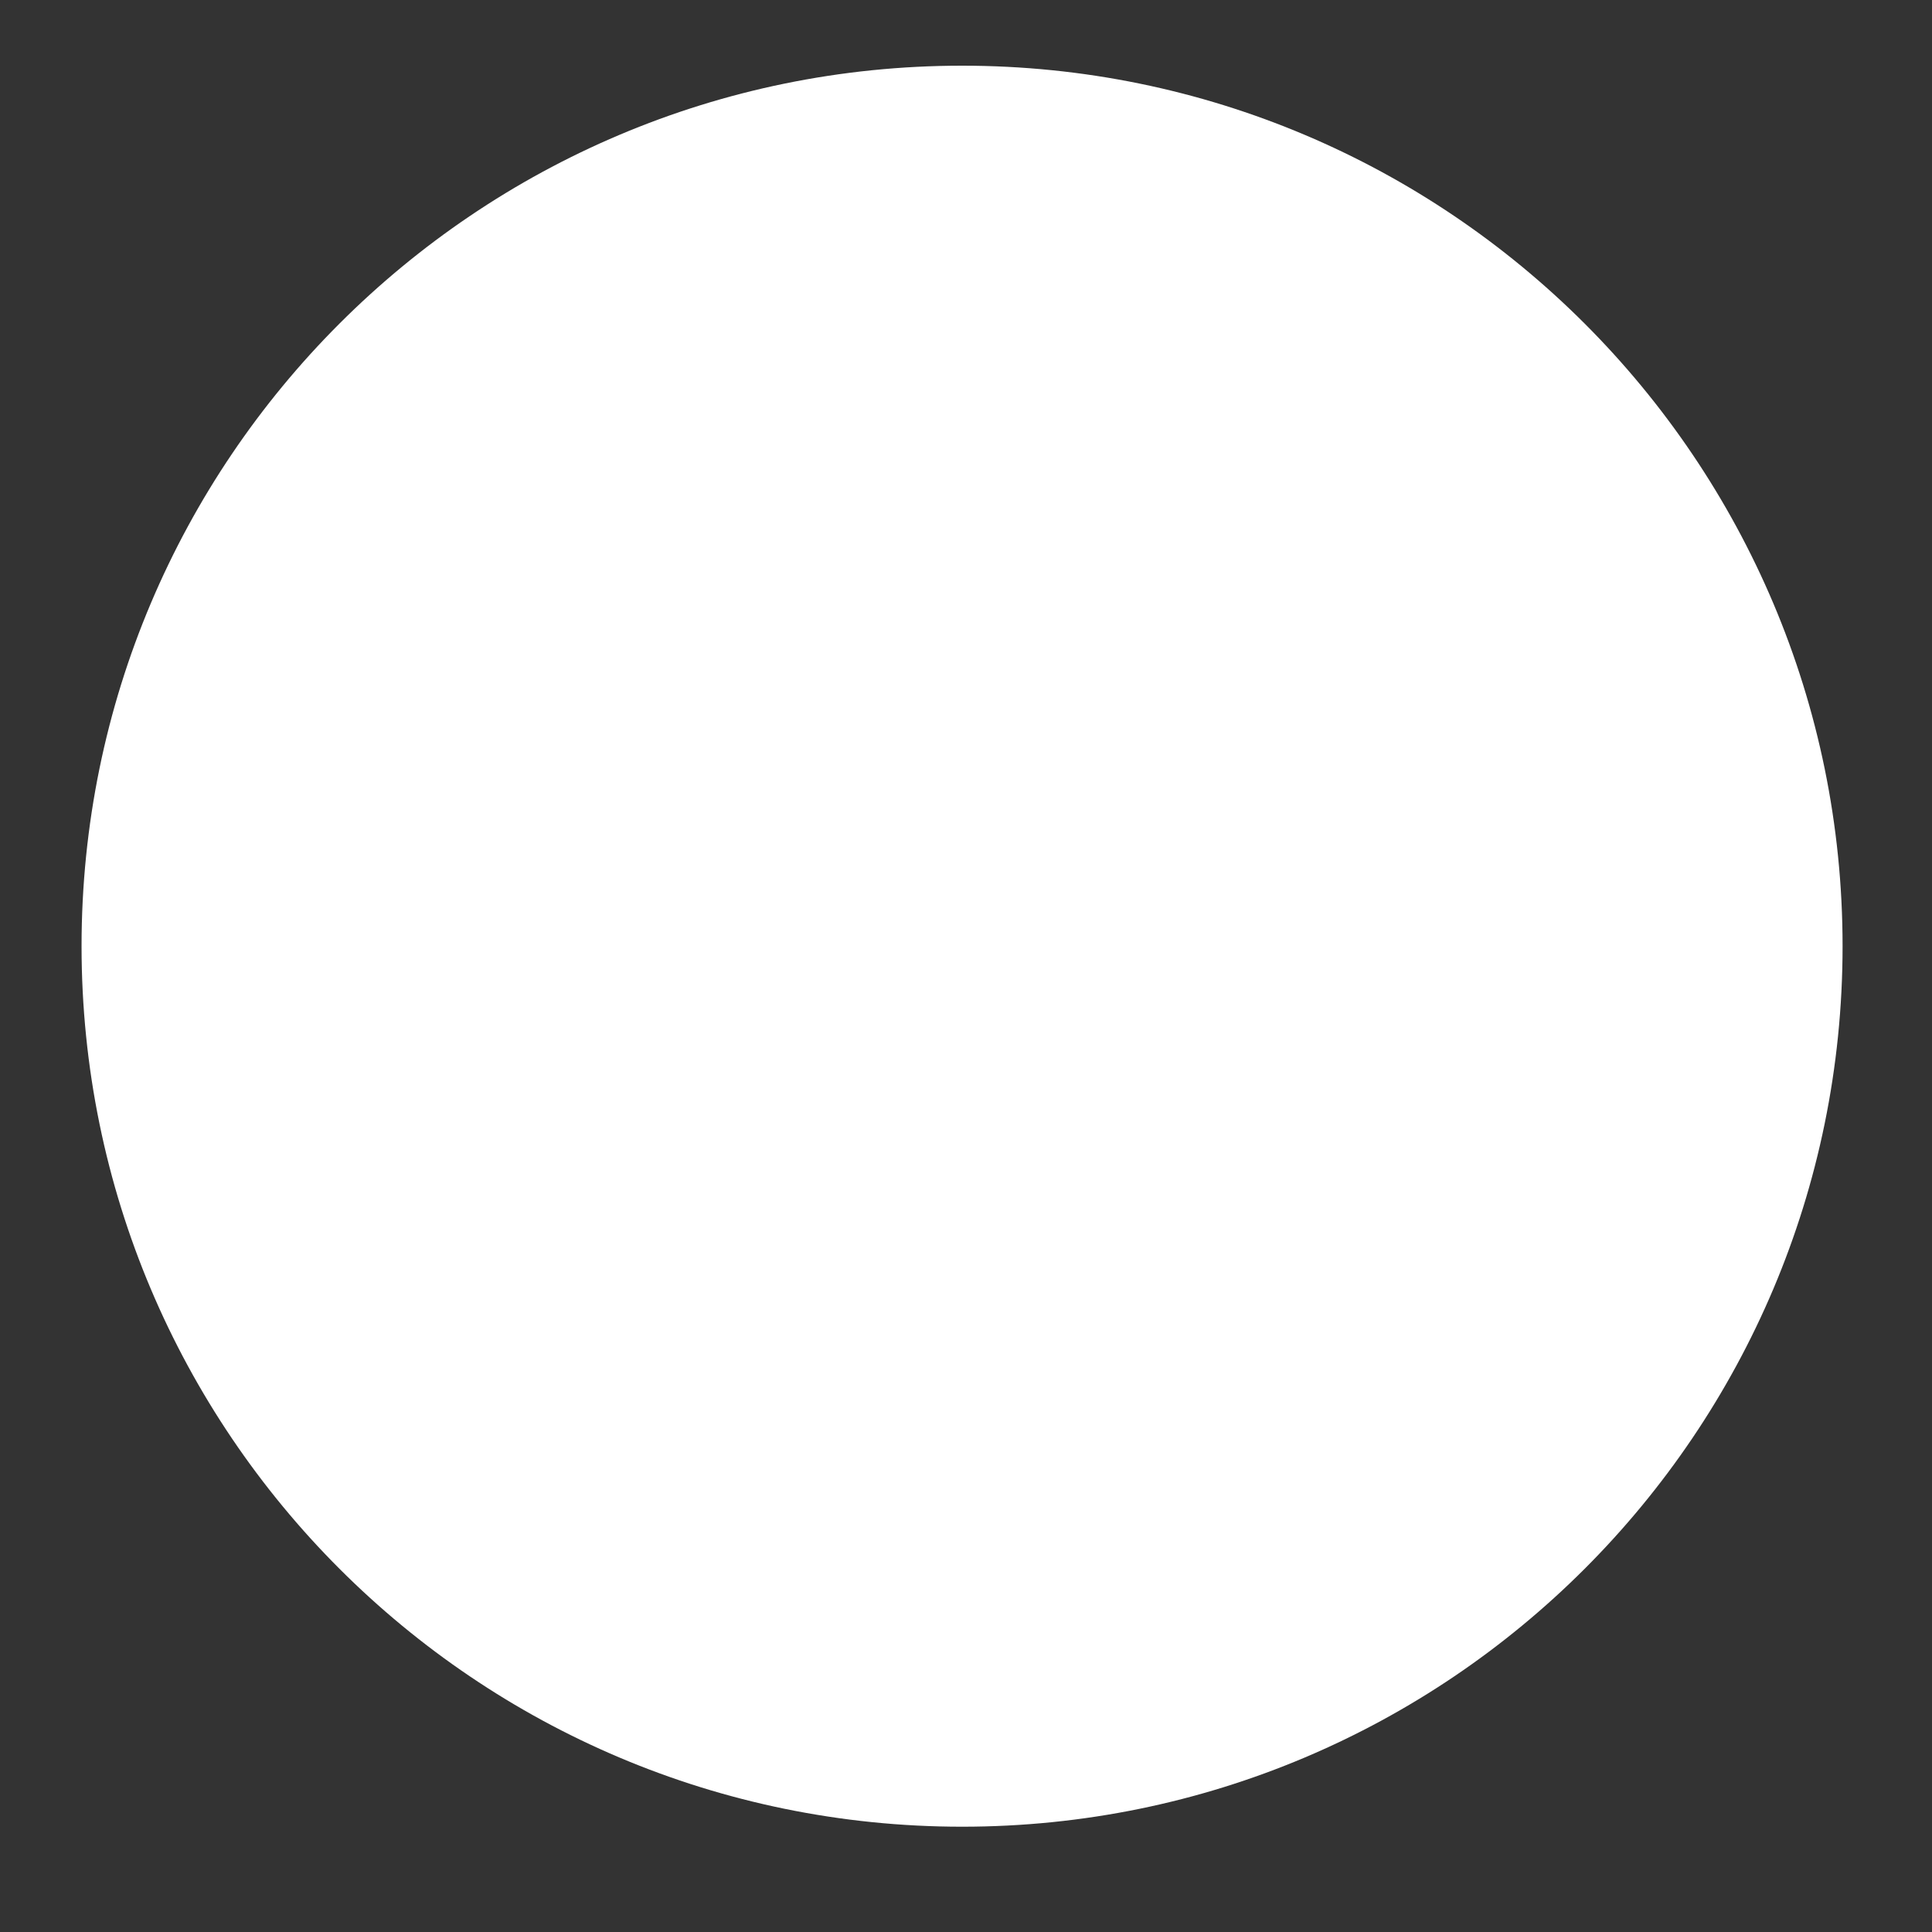
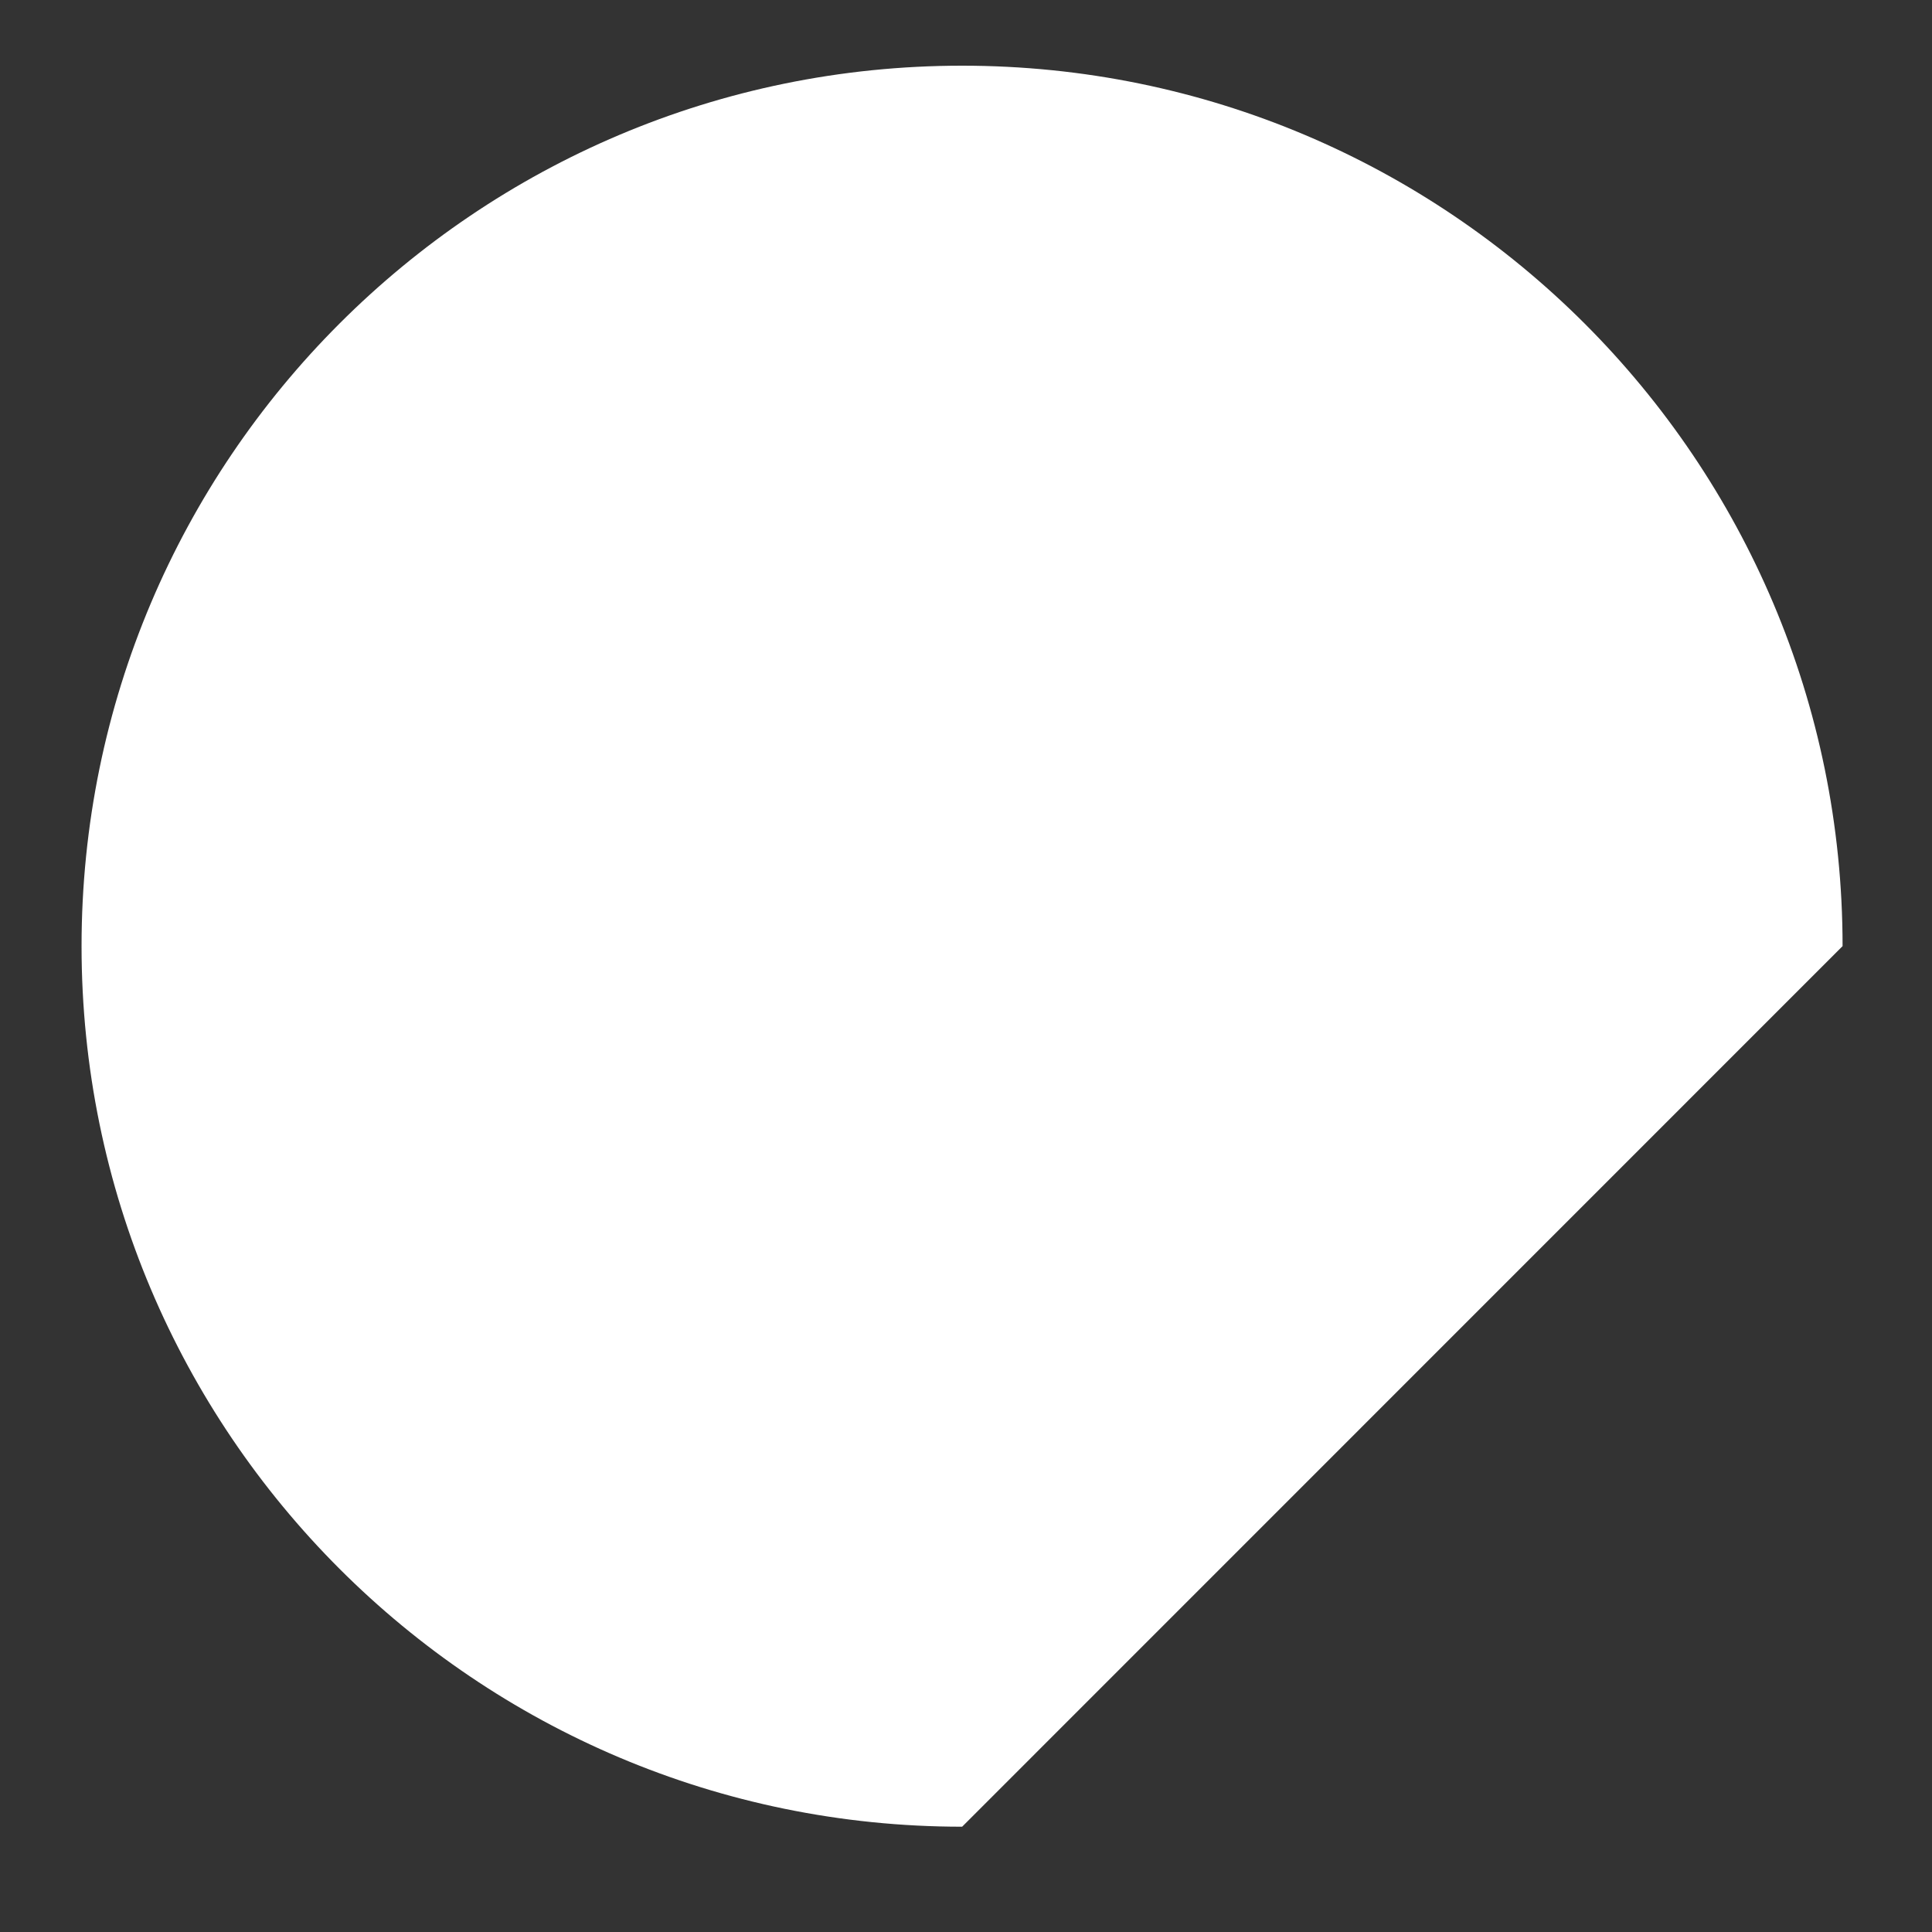
<svg xmlns="http://www.w3.org/2000/svg" width="14" height="14" viewBox="0 0 14 14" fill="none">
  <rect x="0" y="0" width="14" height="14" fill="#333333" stroke="none" />
-   <path d="M6.972 13.237C3.448 13.237 0.591 10.38 0.591 6.856C0.591 3.333 3.448 0.476 6.972 0.476C10.495 0.476 13.352 3.333 13.352 6.856C13.352 10.38 10.495 13.237 6.972 13.237Z" fill="white" />
+   <path d="M6.972 13.237C3.448 13.237 0.591 10.38 0.591 6.856C0.591 3.333 3.448 0.476 6.972 0.476C10.495 0.476 13.352 3.333 13.352 6.856Z" fill="white" />
</svg>